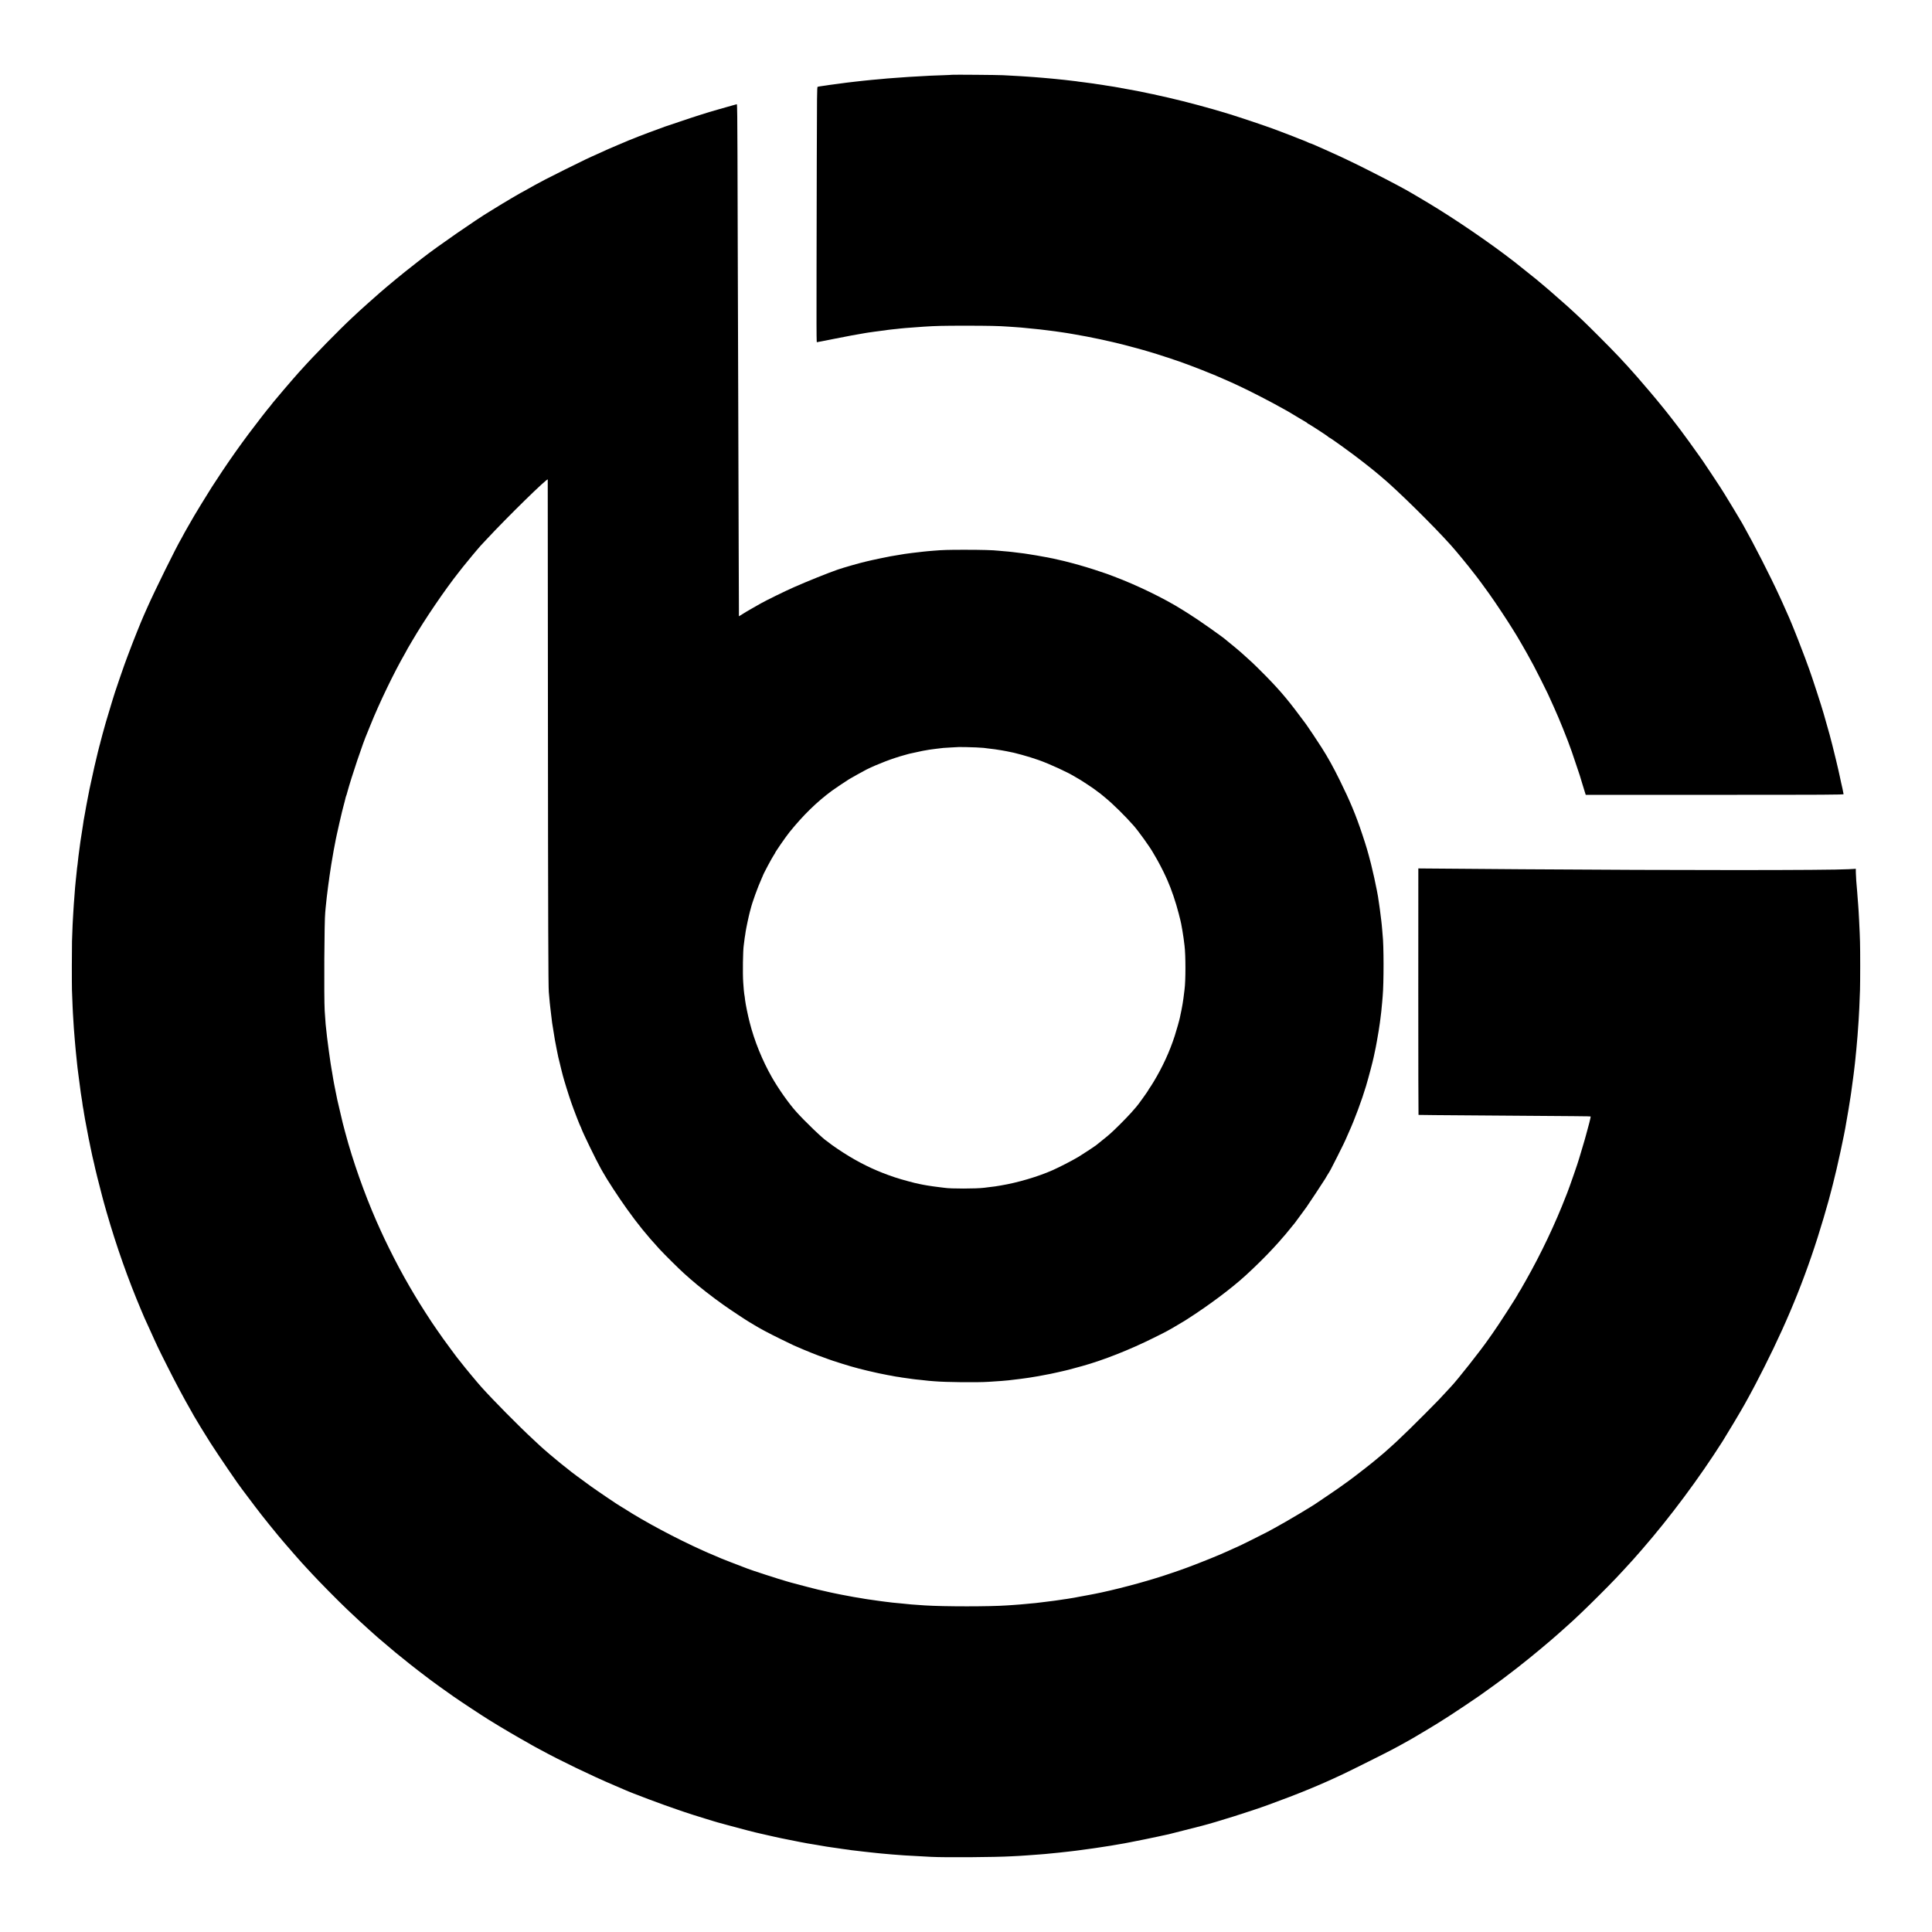
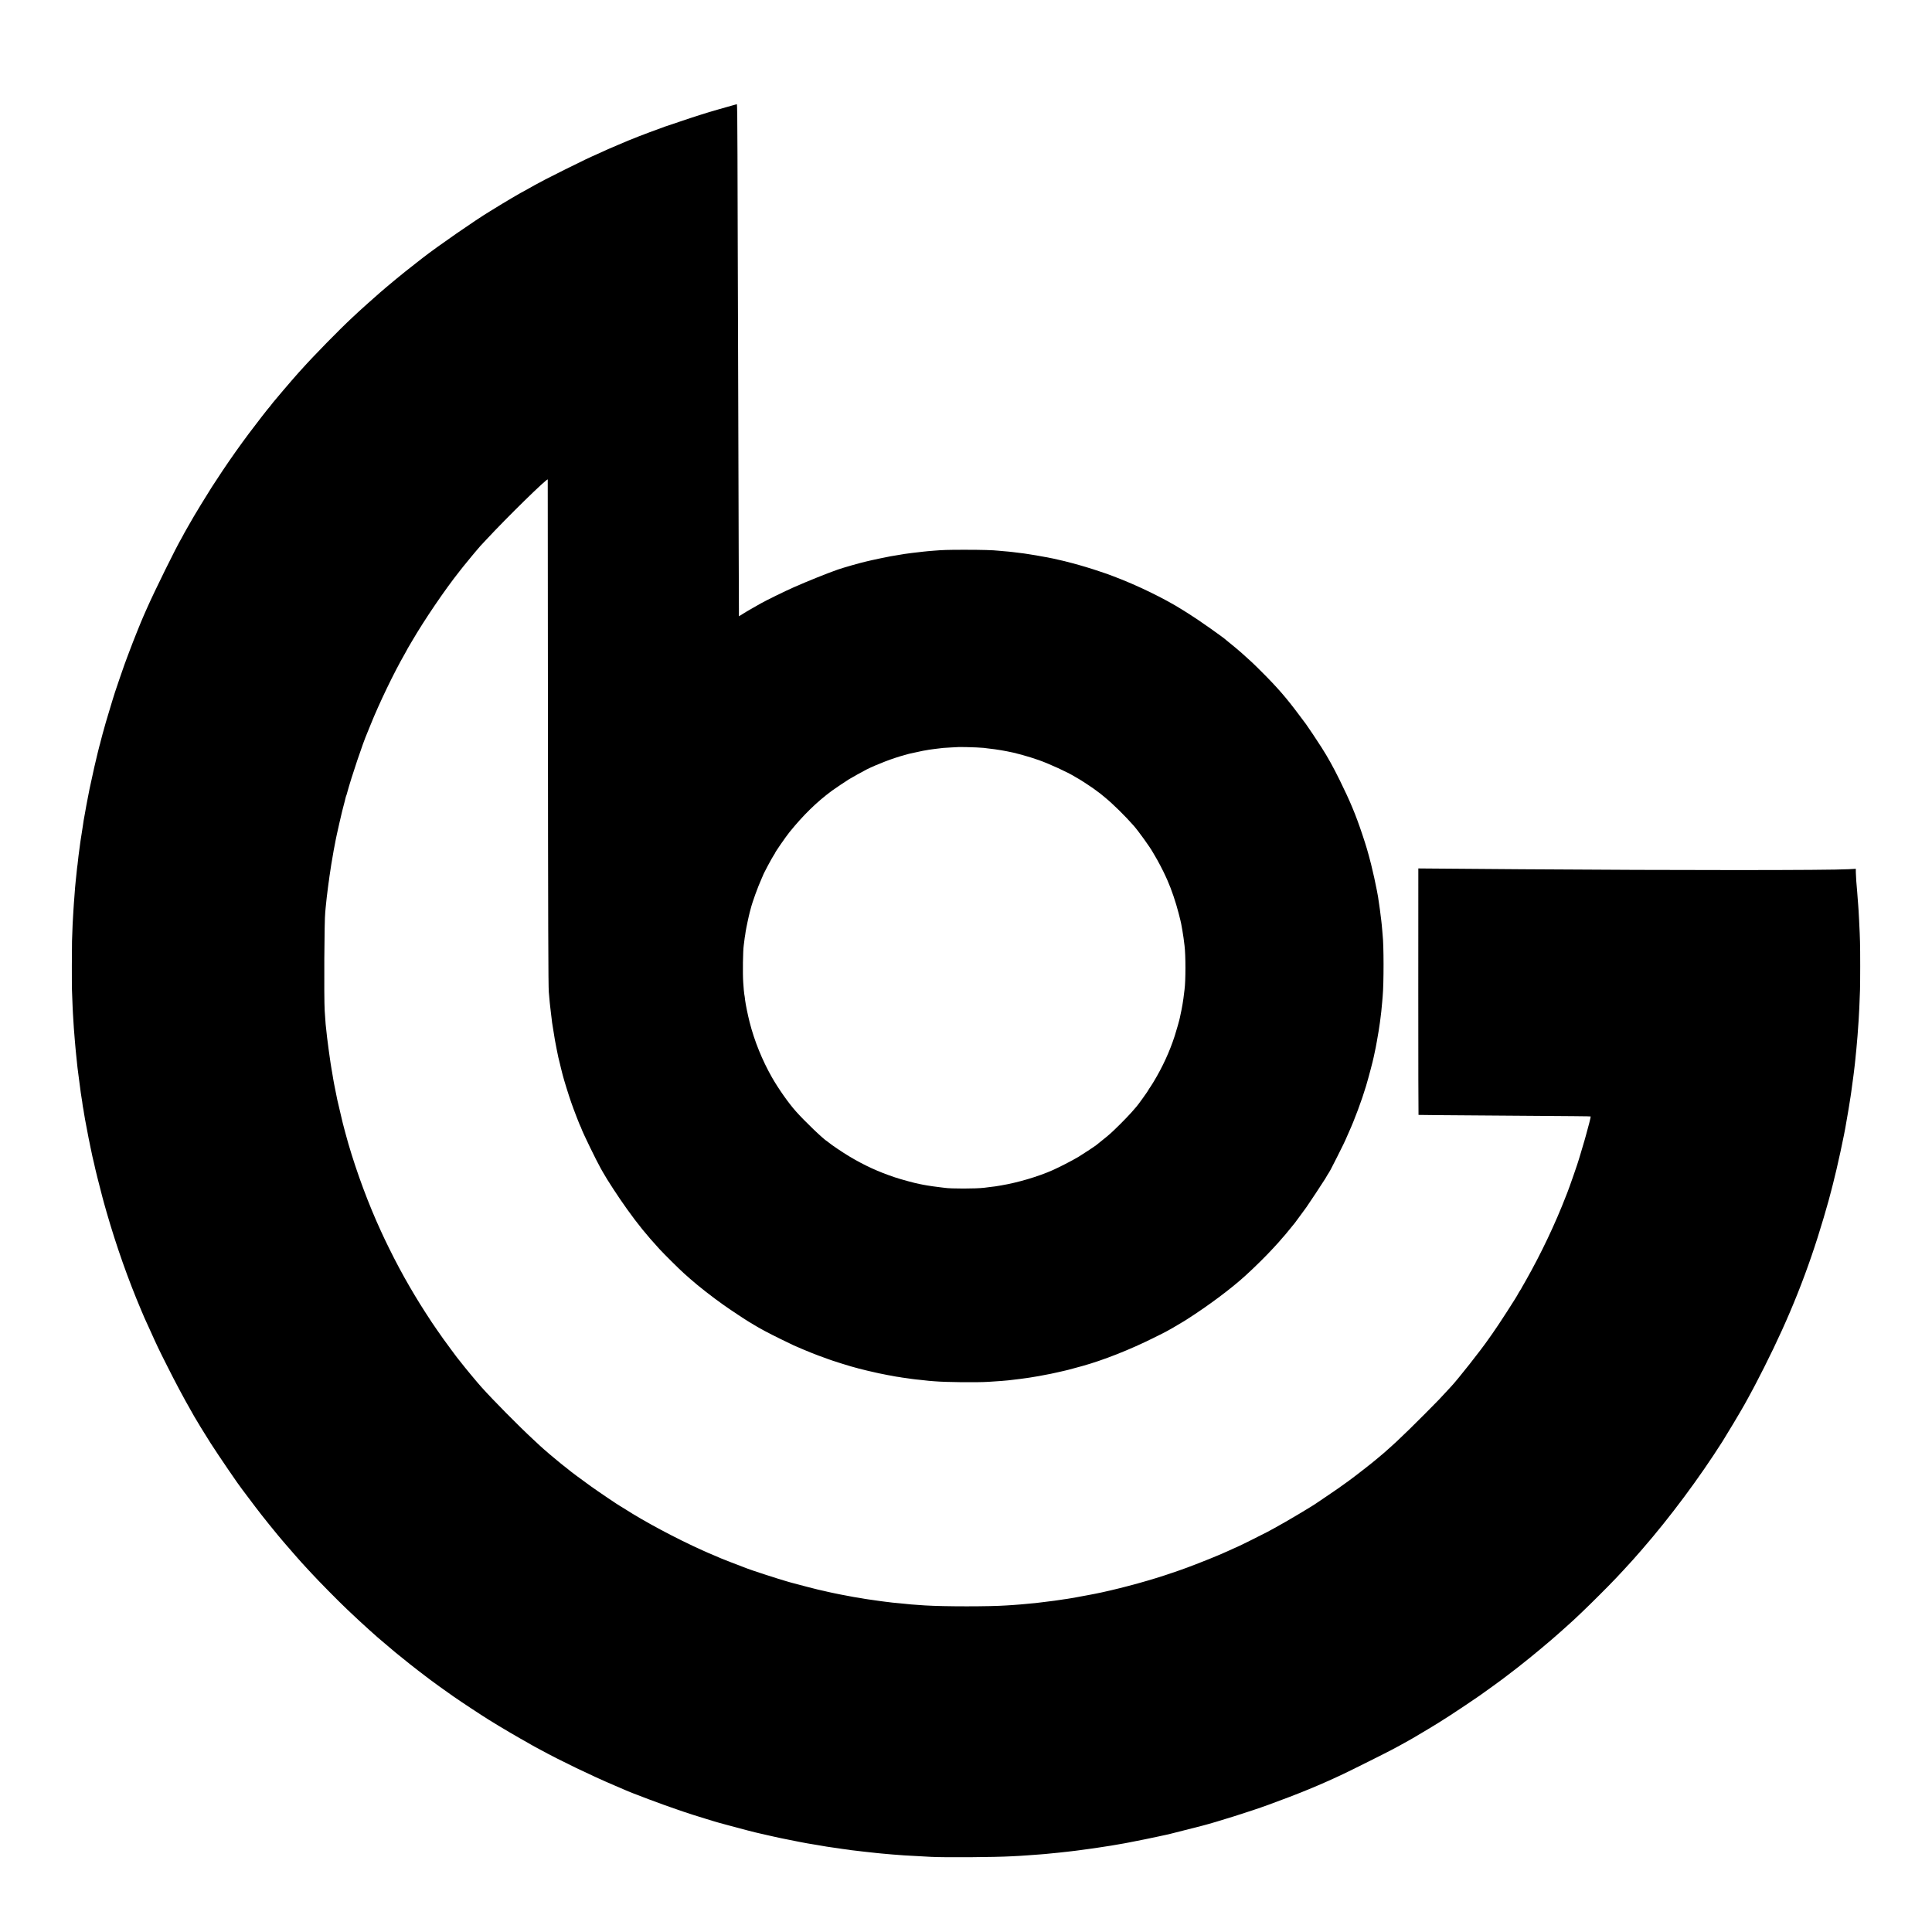
<svg xmlns="http://www.w3.org/2000/svg" version="1.0" width="4173pt" height="4173pt" viewBox="0 0 4173 4173" preserveAspectRatio="xMidYMid meet">
  <g transform="translate(0,4173) scale(0.1,-0.1)" fill="#000000" stroke="none">
-     <path d="M20568 40115 c-1 -2 -93 -6 -203 -10 -110 -3 -231 -8 -270 -10 -458 -25 -513 -28 -795 -50 -30 -2 -91 -7 -135 -10 -44 -3 -91 -8 -105 -10 -14 -2 -63 -6 -110 -10 -47 -4 -98 -8 -114 -10 -28 -3 -165 -18 -196 -20 -28 -3 -155 -17 -180 -20 -24 -4 -118 -15 -170 -20 -26 -3 -106 -14 -150 -20 -36 -5 -178 -24 -225 -30 -22 -3 -51 -7 -65 -10 -14 -2 -45 -7 -70 -10 -65 -9 -103 -15 -120 -20 -13 -4 -15 -187 -18 -1547 -9 -4228 -9 -3968 8 -3968 8 0 159 29 335 65 280 56 590 114 703 131 21 3 48 7 62 10 14 2 45 6 70 10 25 3 56 7 70 10 14 2 45 6 70 9 25 3 59 8 75 10 17 2 53 7 80 10 28 4 57 8 65 10 8 2 51 7 95 11 44 3 88 8 98 10 10 2 46 6 80 9 34 3 82 8 107 10 62 6 264 21 390 29 261 17 413 21 910 21 477 0 720 -5 920 -20 25 -1 90 -6 145 -10 55 -3 116 -8 135 -10 19 -2 64 -6 100 -10 115 -10 264 -26 300 -30 19 -3 93 -11 164 -20 71 -9 145 -18 165 -21 59 -9 82 -12 166 -24 44 -6 91 -13 105 -16 14 -2 77 -13 140 -24 339 -57 758 -146 1085 -230 204 -53 250 -65 319 -85 32 -9 64 -18 70 -20 6 -1 18 -4 26 -7 8 -3 51 -16 95 -28 167 -46 734 -233 820 -270 11 -5 54 -21 95 -35 99 -36 394 -152 447 -176 24 -10 45 -19 49 -19 3 0 29 -11 57 -24 29 -13 97 -43 152 -66 55 -23 134 -58 175 -77 41 -19 116 -53 165 -76 241 -111 727 -362 998 -516 20 -11 54 -31 75 -42 20 -12 112 -67 205 -123 92 -55 176 -105 187 -111 11 -5 20 -13 20 -17 0 -5 4 -8 10 -8 15 0 443 -278 448 -292 2 -4 7 -8 12 -8 18 0 520 -362 700 -505 36 -28 105 -82 153 -120 49 -39 94 -75 100 -80 7 -6 37 -30 67 -55 30 -25 57 -47 60 -50 3 -3 21 -18 40 -34 318 -261 1122 -1051 1511 -1486 121 -135 369 -437 492 -598 28 -37 56 -72 62 -79 15 -17 147 -196 270 -368 126 -175 400 -588 505 -760 40 -66 83 -136 96 -155 12 -19 62 -105 111 -190 81 -139 122 -213 248 -445 53 -97 262 -514 307 -610 195 -425 274 -610 433 -1020 47 -121 119 -325 182 -520 36 -110 69 -209 74 -220 4 -11 31 -99 59 -195 28 -96 56 -187 62 -201 l9 -27 2785 0 c2428 0 2784 2 2784 15 0 8 -11 62 -24 121 -14 59 -27 118 -30 132 -2 14 -16 77 -30 140 -15 63 -28 124 -30 135 -8 42 -80 338 -127 525 -52 205 -61 236 -135 495 -25 88 -50 174 -54 190 -33 124 -268 845 -314 965 -8 19 -28 76 -46 125 -17 50 -35 99 -40 110 -4 11 -25 65 -46 120 -45 122 -180 468 -199 510 -7 17 -27 66 -45 110 -18 44 -41 98 -50 120 -10 22 -42 94 -71 160 -28 66 -67 154 -87 195 -19 41 -47 102 -62 135 -194 423 -554 1127 -776 1520 -13 22 -29 51 -37 65 -26 47 -314 525 -365 605 -28 44 -68 107 -88 140 -44 70 -334 506 -387 583 -20 28 -53 76 -74 105 -103 147 -366 510 -400 552 -5 6 -37 48 -72 95 -64 85 -222 287 -270 346 -15 17 -42 51 -61 75 -109 137 -401 482 -541 641 -302 342 -458 507 -829 878 -298 298 -390 386 -674 645 -58 53 -295 261 -386 339 -63 54 -126 108 -140 119 -14 12 -50 42 -80 67 -30 25 -57 47 -60 51 -5 6 -368 295 -476 380 -524 408 -1278 924 -1874 1281 -188 113 -408 242 -470 276 -30 16 -100 54 -155 84 -229 125 -901 467 -1095 556 -36 16 -122 57 -193 91 -70 33 -216 99 -325 147 -108 47 -217 95 -241 106 -25 11 -53 22 -64 24 -10 2 -24 7 -31 12 -6 5 -94 42 -196 81 -102 40 -194 76 -205 81 -11 5 -58 23 -105 40 -47 17 -94 35 -105 40 -142 59 -732 260 -1095 374 -379 118 -947 271 -1325 357 -71 16 -168 38 -215 48 -47 11 -96 22 -110 25 -14 2 -47 9 -75 15 -27 6 -61 13 -75 16 -33 6 -169 34 -200 41 -33 6 -396 73 -439 80 -18 3 -41 7 -50 9 -9 1 -52 8 -96 15 -44 7 -87 14 -97 15 -9 2 -38 7 -65 11 -26 3 -57 8 -68 10 -11 2 -42 6 -70 10 -27 3 -52 7 -55 9 -3 2 -37 6 -75 10 -39 4 -72 9 -75 10 -3 2 -37 6 -75 10 -39 4 -79 9 -90 11 -11 2 -38 6 -60 9 -111 13 -142 16 -170 20 -16 2 -55 7 -85 10 -30 3 -71 7 -90 9 -19 3 -66 7 -105 11 -38 4 -86 8 -105 10 -19 2 -96 9 -170 15 -74 6 -158 13 -185 15 -28 3 -91 7 -140 10 -50 3 -117 7 -150 10 -33 2 -114 7 -180 10 -66 3 -158 8 -205 11 -97 6 -1086 14 -1092 9z" />
-     <path d="M15810 39450 c-52 -15 -171 -49 -265 -75 -93 -26 -195 -55 -225 -65 -30 -10 -125 -39 -210 -66 -85 -27 -279 -90 -430 -142 -151 -51 -279 -94 -285 -96 -5 -2 -17 -5 -25 -8 -314 -115 -417 -153 -574 -214 -104 -41 -205 -82 -225 -90 -46 -20 -45 -20 -236 -100 -88 -37 -167 -70 -175 -75 -8 -4 -31 -14 -50 -22 -48 -21 -139 -62 -207 -94 -32 -15 -60 -27 -63 -28 -3 -1 -30 -13 -60 -27 -30 -14 -86 -40 -125 -58 -118 -55 -764 -376 -880 -438 -60 -33 -155 -83 -210 -112 -55 -30 -133 -73 -173 -97 -41 -24 -75 -43 -77 -43 -12 0 -454 -260 -638 -376 -43 -27 -86 -53 -96 -59 -287 -171 -1141 -762 -1456 -1009 -16 -13 -68 -53 -115 -90 -130 -100 -395 -312 -451 -360 -20 -17 -56 -47 -79 -66 -56 -45 -187 -156 -270 -228 -123 -108 -425 -376 -451 -402 -14 -14 -80 -74 -145 -135 -278 -258 -835 -826 -1110 -1134 -21 -24 -46 -51 -55 -60 -18 -18 -264 -303 -324 -374 -22 -27 -48 -58 -59 -70 -10 -12 -51 -60 -90 -107 -39 -47 -73 -87 -76 -90 -3 -3 -18 -23 -35 -45 -16 -22 -32 -42 -35 -45 -16 -12 -299 -376 -455 -585 -194 -260 -372 -511 -567 -801 -191 -286 -280 -425 -462 -724 -164 -271 -146 -240 -276 -467 -61 -106 -115 -202 -120 -215 -6 -13 -19 -38 -31 -57 -108 -179 -580 -1136 -741 -1501 -32 -74 -65 -148 -73 -165 -55 -122 -235 -571 -301 -750 -25 -66 -48 -129 -53 -140 -34 -77 -307 -872 -315 -918 -1 -6 -17 -57 -34 -112 -27 -87 -64 -211 -117 -390 -31 -105 -114 -411 -119 -437 -2 -15 -10 -42 -16 -60 -9 -29 -52 -206 -111 -458 -21 -90 -97 -438 -105 -480 -3 -14 -20 -104 -39 -200 -19 -96 -46 -240 -59 -320 -14 -80 -28 -154 -30 -165 -2 -11 -7 -42 -10 -70 -9 -65 -12 -81 -30 -195 -8 -52 -18 -115 -22 -140 -3 -25 -8 -52 -9 -60 -1 -8 -6 -42 -10 -75 -4 -32 -8 -66 -10 -75 -1 -8 -6 -42 -10 -75 -4 -32 -8 -66 -10 -75 -2 -8 -6 -49 -10 -90 -4 -41 -8 -82 -10 -90 -5 -30 -16 -117 -20 -169 -5 -56 -13 -131 -20 -191 -8 -65 -17 -180 -30 -360 -4 -52 -8 -111 -10 -130 -2 -19 -6 -89 -10 -155 -3 -66 -8 -143 -10 -170 -4 -45 -8 -145 -20 -485 -4 -107 -5 -948 -1 -1055 12 -308 18 -475 21 -505 2 -19 6 -91 10 -160 4 -69 8 -141 10 -160 2 -19 6 -75 10 -125 3 -49 8 -106 10 -125 2 -19 7 -71 10 -115 4 -44 8 -93 10 -110 2 -16 6 -61 10 -100 3 -38 8 -81 10 -95 2 -14 7 -58 10 -99 4 -41 8 -82 10 -91 4 -19 13 -94 20 -155 5 -47 11 -92 31 -235 8 -58 17 -123 19 -145 3 -22 9 -62 14 -90 5 -27 13 -72 16 -100 11 -88 16 -120 20 -135 3 -8 7 -33 10 -55 3 -22 8 -51 10 -65 3 -14 8 -42 11 -64 3 -21 8 -48 10 -60 3 -11 13 -68 24 -126 18 -99 44 -235 55 -290 3 -14 12 -56 20 -95 8 -38 17 -81 19 -95 3 -14 11 -50 17 -80 12 -63 35 -166 50 -225 6 -22 11 -47 13 -55 13 -71 109 -459 176 -710 17 -63 32 -122 35 -130 2 -8 28 -100 58 -205 215 -744 462 -1443 748 -2118 33 -78 64 -151 69 -162 5 -11 56 -123 114 -250 170 -377 183 -405 377 -790 176 -351 362 -700 509 -955 36 -63 69 -122 73 -130 12 -26 262 -436 354 -578 178 -278 625 -932 680 -997 5 -5 47 -62 94 -125 46 -63 136 -182 199 -264 63 -81 124 -160 135 -175 36 -48 284 -355 348 -431 12 -14 57 -68 101 -120 43 -52 84 -99 90 -105 6 -5 24 -26 40 -45 16 -19 54 -64 86 -100 31 -36 77 -88 101 -115 68 -78 108 -122 184 -204 39 -42 95 -103 125 -135 157 -171 567 -587 771 -781 133 -127 401 -376 467 -433 12 -11 54 -48 92 -82 38 -34 80 -71 92 -82 13 -11 34 -29 48 -41 30 -26 263 -224 340 -288 149 -124 472 -380 645 -509 55 -41 102 -77 105 -80 9 -10 375 -273 505 -363 169 -118 614 -411 769 -507 266 -165 623 -375 846 -498 25 -14 50 -28 55 -32 6 -4 42 -24 80 -45 39 -21 99 -53 134 -72 402 -221 1105 -560 1581 -762 118 -51 224 -96 235 -101 133 -62 865 -337 1145 -429 69 -23 134 -45 145 -50 23 -10 327 -106 460 -146 50 -15 126 -38 170 -52 44 -13 87 -26 95 -28 8 -2 107 -29 220 -60 295 -81 598 -159 698 -180 9 -2 40 -9 67 -15 28 -6 57 -13 65 -15 8 -2 78 -18 155 -35 77 -17 151 -34 165 -36 14 -3 81 -17 150 -30 69 -14 136 -28 150 -30 14 -3 57 -11 95 -19 92 -18 123 -24 165 -31 19 -3 112 -18 205 -34 94 -17 188 -32 210 -36 22 -3 81 -12 130 -19 50 -8 113 -17 140 -20 28 -4 57 -8 65 -10 8 -2 42 -7 75 -10 33 -3 67 -8 75 -10 15 -4 51 -9 145 -19 82 -10 128 -15 170 -20 22 -3 63 -7 90 -10 76 -8 156 -16 195 -21 19 -2 64 -7 100 -10 84 -7 174 -15 225 -20 36 -4 148 -12 265 -20 90 -6 335 -20 580 -32 310 -16 1388 -8 1735 12 28 1 106 6 175 9 69 4 143 9 165 11 22 1 83 6 135 10 52 3 113 8 135 10 22 2 78 7 124 10 46 4 91 8 100 10 9 1 54 6 101 10 47 4 92 9 101 10 8 2 48 6 88 10 40 3 81 8 91 10 11 2 50 7 87 10 37 4 75 9 83 10 8 1 40 6 70 9 55 7 252 34 300 41 14 2 45 7 70 10 45 6 213 32 260 40 14 2 43 7 65 10 22 3 87 14 145 25 58 10 123 21 145 25 79 14 90 16 105 20 8 3 33 7 55 11 38 5 549 110 588 120 9 2 27 6 40 9 12 2 55 12 94 20 40 9 75 16 78 17 3 0 353 89 716 182 314 81 1058 315 1429 451 664 242 1111 426 1610 661 165 77 984 487 1075 537 33 18 103 56 156 84 53 29 135 74 184 102 48 28 89 51 90 51 1 0 90 52 196 116 107 64 209 125 227 136 31 17 177 108 262 163 19 12 80 51 135 86 124 80 523 346 630 422 137 96 439 315 490 354 6 5 48 37 95 72 133 101 202 154 236 181 17 14 48 39 69 55 200 154 651 529 841 701 142 128 180 162 198 177 119 104 409 381 660 633 289 288 425 431 728 765 22 24 122 138 161 183 10 12 28 32 40 46 602 693 1228 1533 1734 2330 104 165 388 641 474 795 18 33 59 107 91 165 32 58 72 132 89 165 17 33 46 89 66 125 19 36 99 191 177 345 553 1095 951 2094 1285 3229 75 252 151 527 166 595 2 9 18 70 35 136 91 349 250 1083 286 1320 3 22 9 58 14 80 10 45 65 381 81 490 5 39 12 81 14 95 2 14 14 97 25 185 12 88 23 171 25 185 2 14 6 50 10 80 8 71 14 126 20 170 3 19 7 67 11 105 3 39 7 81 9 95 2 14 7 57 10 95 3 39 7 90 10 115 15 160 16 172 40 520 10 144 19 342 30 660 5 158 6 850 0 1035 -3 122 -7 213 -20 480 -6 121 -16 291 -20 330 -3 22 -7 78 -10 125 -3 47 -8 108 -10 135 -5 51 -8 90 -21 250 -4 50 -8 128 -9 175 l-1 85 -30 -2 c-16 -1 -72 -4 -124 -7 -425 -25 -3706 -25 -7060 -1 -568 4 -2093 16 -2180 17 l-55 1 -1 -2662 c0 -1463 2 -2662 5 -2662 10 -2 464 -6 1491 -13 1976 -14 2223 -16 2228 -21 5 -5 -54 -238 -105 -415 -14 -47 -26 -92 -28 -100 -6 -24 -63 -217 -92 -310 -15 -47 -28 -90 -29 -96 -6 -35 -216 -640 -253 -729 -5 -11 -16 -38 -24 -60 -235 -609 -541 -1253 -871 -1835 -39 -69 -76 -134 -83 -145 -7 -11 -15 -27 -19 -35 -4 -8 -20 -34 -36 -57 -15 -23 -28 -44 -28 -47 0 -20 -443 -706 -559 -866 -22 -30 -57 -80 -78 -110 -153 -225 -677 -889 -812 -1030 -9 -9 -61 -65 -116 -125 -55 -59 -122 -131 -148 -159 -98 -103 -469 -475 -629 -631 -260 -253 -305 -295 -558 -519 -19 -17 -64 -55 -100 -84 -36 -29 -74 -61 -85 -71 -59 -52 -450 -357 -556 -433 -13 -9 -44 -32 -69 -50 -104 -77 -247 -176 -425 -296 -104 -70 -194 -131 -200 -135 -77 -60 -690 -424 -920 -548 -44 -23 -116 -62 -160 -87 -82 -45 -640 -322 -649 -322 -3 0 -42 -18 -88 -39 -79 -37 -159 -73 -313 -139 -202 -87 -708 -284 -840 -327 -22 -7 -94 -32 -160 -55 -435 -151 -1025 -315 -1530 -425 -66 -14 -131 -28 -145 -30 -14 -2 -70 -13 -125 -24 -55 -11 -118 -23 -140 -26 -22 -4 -47 -8 -55 -10 -19 -6 -233 -43 -285 -50 -22 -2 -51 -7 -65 -9 -14 -3 -61 -10 -105 -16 -44 -6 -91 -13 -105 -15 -30 -5 -85 -12 -160 -20 -30 -4 -66 -8 -80 -10 -63 -9 -110 -15 -165 -20 -33 -3 -78 -7 -100 -9 -22 -3 -74 -7 -115 -11 -41 -4 -91 -8 -110 -10 -19 -2 -84 -7 -145 -11 -60 -4 -128 -8 -150 -10 -368 -26 -1348 -26 -1765 0 -93 6 -256 18 -295 21 -81 7 -171 16 -200 20 -16 2 -64 6 -105 10 -41 4 -88 8 -105 10 -16 2 -52 7 -80 10 -27 3 -61 7 -75 9 -14 3 -52 7 -85 11 -32 4 -68 9 -80 11 -11 2 -39 6 -62 9 -39 5 -78 10 -148 21 -16 3 -46 7 -65 10 -19 3 -55 9 -80 14 -25 5 -63 11 -85 14 -35 5 -85 13 -175 31 -14 3 -50 9 -80 15 -30 6 -66 12 -80 15 -14 3 -38 8 -55 11 -16 3 -58 11 -93 19 -34 8 -77 17 -95 20 -17 3 -48 10 -67 15 -19 5 -46 11 -60 14 -82 17 -180 40 -375 91 -235 61 -240 62 -355 94 -41 12 -82 23 -90 26 -139 38 -774 244 -845 274 -53 22 -74 30 -120 46 -61 22 -422 162 -450 175 -11 5 -69 30 -130 56 -60 25 -123 52 -140 59 -16 8 -75 34 -130 58 -555 248 -1257 622 -1693 904 -45 29 -85 53 -87 53 -10 0 -492 326 -635 429 -189 136 -452 331 -465 346 -5 6 -28 24 -50 40 -22 16 -54 41 -70 55 -17 14 -51 41 -75 60 -127 102 -353 294 -440 376 -36 33 -101 94 -145 135 -312 289 -865 848 -1121 1134 -83 92 -362 428 -431 519 -26 33 -52 66 -58 73 -22 26 -35 43 -161 213 -72 96 -149 202 -172 235 -23 33 -83 119 -133 190 -49 72 -101 146 -113 165 -215 328 -316 491 -473 760 -158 271 -311 558 -450 841 -87 176 -106 218 -178 374 -264 573 -517 1252 -701 1883 -19 68 -37 131 -39 140 -2 10 -18 67 -35 127 -16 61 -37 139 -46 175 -8 36 -17 72 -19 80 -9 33 -95 400 -99 422 -2 13 -16 79 -30 148 -14 69 -27 136 -30 150 -2 14 -7 36 -10 50 -3 14 -8 39 -10 55 -3 17 -7 39 -9 50 -4 19 -13 72 -23 140 -2 17 -9 53 -14 80 -8 43 -30 186 -46 305 -2 19 -9 64 -14 100 -11 74 -15 110 -35 270 -29 245 -37 326 -52 580 -17 281 -8 1980 12 2125 2 17 6 62 9 100 6 79 40 369 51 445 2 14 7 48 10 75 4 28 8 62 11 76 2 15 6 47 9 70 5 38 13 91 39 259 25 161 82 474 99 550 8 36 18 81 21 100 3 19 28 132 56 250 28 118 53 226 56 240 3 14 16 67 30 118 14 51 27 100 29 110 3 9 9 37 15 62 6 25 13 52 17 60 8 18 7 15 22 70 91 335 342 1082 436 1295 7 17 37 89 65 160 190 475 516 1150 746 1548 19 32 34 60 34 62 0 3 13 26 28 52 16 27 55 93 87 148 273 468 712 1114 1022 1505 24 30 54 68 66 84 12 15 27 33 32 40 6 6 48 58 95 116 46 58 87 107 90 110 3 3 38 45 78 93 41 48 83 98 95 111 12 13 69 74 127 136 449 484 1327 1344 1331 1303 0 -4 2 -2242 4 -4973 3 -4625 8 -5971 19 -6095 3 -27 7 -84 11 -125 3 -41 8 -91 10 -110 2 -19 7 -60 10 -90 7 -60 13 -116 20 -170 2 -19 7 -60 11 -90 4 -30 8 -65 9 -77 6 -43 50 -319 61 -378 18 -100 65 -336 73 -370 6 -22 19 -78 31 -125 11 -47 22 -94 25 -105 2 -11 11 -47 20 -80 8 -33 17 -67 19 -75 27 -107 131 -442 186 -598 51 -148 187 -499 200 -517 4 -5 12 -23 17 -40 31 -91 323 -693 418 -860 16 -27 37 -66 48 -85 91 -163 336 -539 516 -790 233 -326 427 -566 706 -870 92 -101 431 -437 520 -516 44 -39 109 -97 144 -128 178 -157 475 -390 726 -567 139 -99 486 -328 550 -365 11 -6 51 -30 90 -54 138 -85 325 -185 585 -312 146 -71 274 -133 285 -138 11 -4 43 -18 70 -30 168 -75 462 -193 580 -232 33 -11 74 -26 90 -33 59 -26 547 -178 610 -190 11 -2 20 -4 20 -5 0 -1 7 -3 15 -5 8 -2 53 -13 100 -25 47 -11 92 -23 100 -25 49 -12 190 -45 210 -48 14 -3 36 -8 50 -11 14 -3 36 -8 50 -10 14 -3 36 -7 50 -10 53 -12 127 -25 164 -31 21 -3 41 -7 45 -9 3 -2 31 -7 61 -11 30 -3 62 -8 70 -10 8 -3 31 -7 50 -9 19 -3 68 -10 108 -15 40 -6 94 -14 120 -17 26 -3 58 -7 72 -9 14 -2 59 -6 100 -10 41 -3 82 -8 90 -10 8 -2 49 -7 90 -10 41 -3 98 -8 125 -10 241 -21 918 -28 1165 -12 225 14 375 25 430 32 19 3 76 9 125 15 50 6 106 12 125 15 101 13 137 18 155 21 10 2 37 6 60 9 98 14 248 41 450 81 33 6 56 11 155 34 52 12 102 23 110 25 8 2 35 8 60 14 25 7 54 14 65 16 18 5 161 43 295 80 450 125 1021 350 1535 606 294 146 313 156 518 278 159 94 153 90 207 125 469 300 951 660 1260 942 212 193 448 427 605 598 55 60 107 117 115 126 8 8 39 45 69 80 30 36 60 70 66 75 6 6 52 62 103 125 51 63 101 124 110 135 9 11 67 90 129 175 62 85 116 160 121 165 20 24 395 592 403 610 5 11 29 52 53 90 57 88 59 92 202 375 113 222 185 371 220 457 9 21 27 63 41 93 119 261 279 691 368 990 58 195 149 540 169 640 2 14 12 59 21 100 9 41 19 86 21 100 3 14 13 72 24 130 24 128 58 339 65 400 3 25 8 63 11 85 10 73 12 89 19 155 3 36 7 79 9 95 3 17 7 68 11 115 4 47 8 101 10 120 26 279 25 1118 -1 1325 -2 17 -6 66 -9 110 -3 44 -8 94 -10 110 -2 17 -7 57 -10 90 -6 61 -12 107 -20 160 -2 17 -7 53 -10 80 -3 28 -10 75 -15 105 -5 30 -12 75 -15 100 -3 25 -8 56 -10 70 -12 59 -15 78 -25 135 -20 113 -91 435 -126 570 -74 287 -99 371 -189 642 -143 429 -262 713 -486 1168 -140 284 -256 494 -394 710 -89 140 -301 458 -337 505 -10 14 -77 102 -147 196 -276 371 -474 599 -821 944 -159 160 -245 240 -430 404 -47 42 -203 172 -265 221 -27 22 -52 42 -55 45 -45 48 -609 445 -805 567 -11 7 -76 48 -145 91 -383 242 -984 534 -1485 722 -60 22 -117 44 -125 47 -8 3 -19 7 -25 9 -5 1 -68 23 -140 47 -173 60 -439 140 -605 183 -74 19 -151 39 -170 44 -28 7 -195 46 -245 56 -12 2 -119 23 -155 30 -125 24 -300 54 -366 63 -44 7 -91 13 -103 16 -13 2 -49 7 -80 10 -31 3 -67 8 -81 10 -14 2 -50 7 -80 10 -30 3 -71 8 -90 10 -19 2 -71 7 -115 10 -44 4 -94 8 -111 10 -114 13 -357 20 -724 20 -377 0 -481 -4 -675 -20 -27 -2 -81 -7 -120 -10 -38 -3 -83 -8 -100 -10 -16 -2 -55 -7 -85 -10 -72 -7 -262 -31 -320 -40 -42 -6 -273 -45 -305 -51 -97 -18 -332 -67 -405 -84 -47 -11 -103 -24 -125 -29 -136 -31 -485 -131 -610 -174 -215 -75 -656 -252 -950 -382 -183 -80 -608 -289 -713 -349 -31 -18 -127 -73 -212 -121 -85 -49 -157 -91 -160 -95 -3 -3 -26 -18 -52 -33 l-48 -28 0 173 c-1 95 -3 695 -5 1333 -2 638 -7 2119 -10 3290 -4 1172 -8 2571 -10 3110 -2 539 -5 1469 -6 2068 -2 745 -6 1087 -14 1086 -5 0 -53 -13 -105 -29z m5278 -13864 c78 -4 150 -9 160 -10 9 -2 44 -7 77 -10 112 -12 220 -27 305 -42 47 -9 99 -18 115 -21 165 -28 466 -111 690 -190 233 -82 633 -266 783 -360 29 -18 54 -33 57 -33 12 0 382 -243 395 -260 3 -3 21 -17 40 -30 46 -32 48 -34 165 -131 170 -140 428 -395 608 -599 107 -121 355 -466 421 -585 9 -16 25 -43 35 -60 65 -105 188 -340 241 -460 12 -27 28 -63 36 -80 86 -194 180 -470 244 -720 27 -104 51 -203 53 -220 3 -16 14 -82 26 -145 11 -63 22 -135 25 -160 5 -42 12 -93 21 -165 26 -202 26 -766 0 -950 -3 -16 -7 -52 -10 -80 -16 -146 -43 -311 -80 -475 -3 -14 -7 -34 -9 -45 -11 -56 -73 -276 -113 -400 -110 -340 -262 -670 -455 -990 -33 -55 -71 -114 -84 -132 -13 -17 -24 -34 -24 -38 0 -12 -244 -352 -261 -365 -4 -3 -21 -22 -38 -44 -71 -88 -271 -298 -452 -470 -95 -91 -165 -149 -379 -319 -35 -28 -321 -216 -387 -255 -151 -89 -401 -217 -554 -286 -315 -140 -758 -271 -1119 -331 -123 -21 -128 -22 -235 -34 -49 -6 -106 -13 -125 -16 -176 -22 -729 -23 -860 -1 -14 3 -54 7 -90 11 -36 3 -105 12 -155 20 -49 7 -106 16 -125 19 -19 3 -60 10 -90 16 -30 7 -68 14 -85 17 -82 14 -389 97 -526 143 -359 120 -662 259 -984 452 -138 82 -386 249 -440 296 -12 11 -29 23 -37 28 -83 48 -487 435 -678 650 -158 177 -376 487 -517 734 -209 367 -379 786 -482 1192 -39 153 -85 378 -97 473 -3 28 -7 61 -9 75 -3 14 -7 41 -10 61 -6 40 -13 113 -22 249 -14 192 -6 693 11 800 3 14 7 49 10 78 8 66 15 121 21 147 2 11 7 43 10 70 8 60 69 348 90 425 9 30 17 62 19 70 33 137 152 467 237 655 12 28 23 52 24 55 8 36 202 399 246 462 11 14 19 29 19 32 0 16 231 351 311 450 297 368 591 655 919 897 61 45 286 196 366 246 58 36 310 176 379 211 238 118 576 247 820 312 38 10 77 21 85 24 8 3 26 8 40 10 14 3 79 17 145 31 141 31 136 30 200 40 28 5 52 9 55 10 3 1 34 5 70 10 36 4 74 9 85 11 11 1 45 5 75 9 30 3 69 8 85 10 17 2 98 7 180 11 83 3 151 7 152 8 4 3 254 -2 381 -8z" />
+     <path d="M15810 39450 c-52 -15 -171 -49 -265 -75 -93 -26 -195 -55 -225 -65 -30 -10 -125 -39 -210 -66 -85 -27 -279 -90 -430 -142 -151 -51 -279 -94 -285 -96 -5 -2 -17 -5 -25 -8 -314 -115 -417 -153 -574 -214 -104 -41 -205 -82 -225 -90 -46 -20 -45 -20 -236 -100 -88 -37 -167 -70 -175 -75 -8 -4 -31 -14 -50 -22 -48 -21 -139 -62 -207 -94 -32 -15 -60 -27 -63 -28 -3 -1 -30 -13 -60 -27 -30 -14 -86 -40 -125 -58 -118 -55 -764 -376 -880 -438 -60 -33 -155 -83 -210 -112 -55 -30 -133 -73 -173 -97 -41 -24 -75 -43 -77 -43 -12 0 -454 -260 -638 -376 -43 -27 -86 -53 -96 -59 -287 -171 -1141 -762 -1456 -1009 -16 -13 -68 -53 -115 -90 -130 -100 -395 -312 -451 -360 -20 -17 -56 -47 -79 -66 -56 -45 -187 -156 -270 -228 -123 -108 -425 -376 -451 -402 -14 -14 -80 -74 -145 -135 -278 -258 -835 -826 -1110 -1134 -21 -24 -46 -51 -55 -60 -18 -18 -264 -303 -324 -374 -22 -27 -48 -58 -59 -70 -10 -12 -51 -60 -90 -107 -39 -47 -73 -87 -76 -90 -3 -3 -18 -23 -35 -45 -16 -22 -32 -42 -35 -45 -16 -12 -299 -376 -455 -585 -194 -260 -372 -511 -567 -801 -191 -286 -280 -425 -462 -724 -164 -271 -146 -240 -276 -467 -61 -106 -115 -202 -120 -215 -6 -13 -19 -38 -31 -57 -108 -179 -580 -1136 -741 -1501 -32 -74 -65 -148 -73 -165 -55 -122 -235 -571 -301 -750 -25 -66 -48 -129 -53 -140 -34 -77 -307 -872 -315 -918 -1 -6 -17 -57 -34 -112 -27 -87 -64 -211 -117 -390 -31 -105 -114 -411 -119 -437 -2 -15 -10 -42 -16 -60 -9 -29 -52 -206 -111 -458 -21 -90 -97 -438 -105 -480 -3 -14 -20 -104 -39 -200 -19 -96 -46 -240 -59 -320 -14 -80 -28 -154 -30 -165 -2 -11 -7 -42 -10 -70 -9 -65 -12 -81 -30 -195 -8 -52 -18 -115 -22 -140 -3 -25 -8 -52 -9 -60 -1 -8 -6 -42 -10 -75 -4 -32 -8 -66 -10 -75 -1 -8 -6 -42 -10 -75 -4 -32 -8 -66 -10 -75 -2 -8 -6 -49 -10 -90 -4 -41 -8 -82 -10 -90 -5 -30 -16 -117 -20 -169 -5 -56 -13 -131 -20 -191 -8 -65 -17 -180 -30 -360 -4 -52 -8 -111 -10 -130 -2 -19 -6 -89 -10 -155 -3 -66 -8 -143 -10 -170 -4 -45 -8 -145 -20 -485 -4 -107 -5 -948 -1 -1055 12 -308 18 -475 21 -505 2 -19 6 -91 10 -160 4 -69 8 -141 10 -160 2 -19 6 -75 10 -125 3 -49 8 -106 10 -125 2 -19 7 -71 10 -115 4 -44 8 -93 10 -110 2 -16 6 -61 10 -100 3 -38 8 -81 10 -95 2 -14 7 -58 10 -99 4 -41 8 -82 10 -91 4 -19 13 -94 20 -155 5 -47 11 -92 31 -235 8 -58 17 -123 19 -145 3 -22 9 -62 14 -90 5 -27 13 -72 16 -100 11 -88 16 -120 20 -135 3 -8 7 -33 10 -55 3 -22 8 -51 10 -65 3 -14 8 -42 11 -64 3 -21 8 -48 10 -60 3 -11 13 -68 24 -126 18 -99 44 -235 55 -290 3 -14 12 -56 20 -95 8 -38 17 -81 19 -95 3 -14 11 -50 17 -80 12 -63 35 -166 50 -225 6 -22 11 -47 13 -55 13 -71 109 -459 176 -710 17 -63 32 -122 35 -130 2 -8 28 -100 58 -205 215 -744 462 -1443 748 -2118 33 -78 64 -151 69 -162 5 -11 56 -123 114 -250 170 -377 183 -405 377 -790 176 -351 362 -700 509 -955 36 -63 69 -122 73 -130 12 -26 262 -436 354 -578 178 -278 625 -932 680 -997 5 -5 47 -62 94 -125 46 -63 136 -182 199 -264 63 -81 124 -160 135 -175 36 -48 284 -355 348 -431 12 -14 57 -68 101 -120 43 -52 84 -99 90 -105 6 -5 24 -26 40 -45 16 -19 54 -64 86 -100 31 -36 77 -88 101 -115 68 -78 108 -122 184 -204 39 -42 95 -103 125 -135 157 -171 567 -587 771 -781 133 -127 401 -376 467 -433 12 -11 54 -48 92 -82 38 -34 80 -71 92 -82 13 -11 34 -29 48 -41 30 -26 263 -224 340 -288 149 -124 472 -380 645 -509 55 -41 102 -77 105 -80 9 -10 375 -273 505 -363 169 -118 614 -411 769 -507 266 -165 623 -375 846 -498 25 -14 50 -28 55 -32 6 -4 42 -24 80 -45 39 -21 99 -53 134 -72 402 -221 1105 -560 1581 -762 118 -51 224 -96 235 -101 133 -62 865 -337 1145 -429 69 -23 134 -45 145 -50 23 -10 327 -106 460 -146 50 -15 126 -38 170 -52 44 -13 87 -26 95 -28 8 -2 107 -29 220 -60 295 -81 598 -159 698 -180 9 -2 40 -9 67 -15 28 -6 57 -13 65 -15 8 -2 78 -18 155 -35 77 -17 151 -34 165 -36 14 -3 81 -17 150 -30 69 -14 136 -28 150 -30 14 -3 57 -11 95 -19 92 -18 123 -24 165 -31 19 -3 112 -18 205 -34 94 -17 188 -32 210 -36 22 -3 81 -12 130 -19 50 -8 113 -17 140 -20 28 -4 57 -8 65 -10 8 -2 42 -7 75 -10 33 -3 67 -8 75 -10 15 -4 51 -9 145 -19 82 -10 128 -15 170 -20 22 -3 63 -7 90 -10 76 -8 156 -16 195 -21 19 -2 64 -7 100 -10 84 -7 174 -15 225 -20 36 -4 148 -12 265 -20 90 -6 335 -20 580 -32 310 -16 1388 -8 1735 12 28 1 106 6 175 9 69 4 143 9 165 11 22 1 83 6 135 10 52 3 113 8 135 10 22 2 78 7 124 10 46 4 91 8 100 10 9 1 54 6 101 10 47 4 92 9 101 10 8 2 48 6 88 10 40 3 81 8 91 10 11 2 50 7 87 10 37 4 75 9 83 10 8 1 40 6 70 9 55 7 252 34 300 41 14 2 45 7 70 10 45 6 213 32 260 40 14 2 43 7 65 10 22 3 87 14 145 25 58 10 123 21 145 25 79 14 90 16 105 20 8 3 33 7 55 11 38 5 549 110 588 120 9 2 27 6 40 9 12 2 55 12 94 20 40 9 75 16 78 17 3 0 353 89 716 182 314 81 1058 315 1429 451 664 242 1111 426 1610 661 165 77 984 487 1075 537 33 18 103 56 156 84 53 29 135 74 184 102 48 28 89 51 90 51 1 0 90 52 196 116 107 64 209 125 227 136 31 17 177 108 262 163 19 12 80 51 135 86 124 80 523 346 630 422 137 96 439 315 490 354 6 5 48 37 95 72 133 101 202 154 236 181 17 14 48 39 69 55 200 154 651 529 841 701 142 128 180 162 198 177 119 104 409 381 660 633 289 288 425 431 728 765 22 24 122 138 161 183 10 12 28 32 40 46 602 693 1228 1533 1734 2330 104 165 388 641 474 795 18 33 59 107 91 165 32 58 72 132 89 165 17 33 46 89 66 125 19 36 99 191 177 345 553 1095 951 2094 1285 3229 75 252 151 527 166 595 2 9 18 70 35 136 91 349 250 1083 286 1320 3 22 9 58 14 80 10 45 65 381 81 490 5 39 12 81 14 95 2 14 14 97 25 185 12 88 23 171 25 185 2 14 6 50 10 80 8 71 14 126 20 170 3 19 7 67 11 105 3 39 7 81 9 95 2 14 7 57 10 95 3 39 7 90 10 115 15 160 16 172 40 520 10 144 19 342 30 660 5 158 6 850 0 1035 -3 122 -7 213 -20 480 -6 121 -16 291 -20 330 -3 22 -7 78 -10 125 -3 47 -8 108 -10 135 -5 51 -8 90 -21 250 -4 50 -8 128 -9 175 l-1 85 -30 -2 c-16 -1 -72 -4 -124 -7 -425 -25 -3706 -25 -7060 -1 -568 4 -2093 16 -2180 17 l-55 1 -1 -2662 c0 -1463 2 -2662 5 -2662 10 -2 464 -6 1491 -13 1976 -14 2223 -16 2228 -21 5 -5 -54 -238 -105 -415 -14 -47 -26 -92 -28 -100 -6 -24 -63 -217 -92 -310 -15 -47 -28 -90 -29 -96 -6 -35 -216 -640 -253 -729 -5 -11 -16 -38 -24 -60 -235 -609 -541 -1253 -871 -1835 -39 -69 -76 -134 -83 -145 -7 -11 -15 -27 -19 -35 -4 -8 -20 -34 -36 -57 -15 -23 -28 -44 -28 -47 0 -20 -443 -706 -559 -866 -22 -30 -57 -80 -78 -110 -153 -225 -677 -889 -812 -1030 -9 -9 -61 -65 -116 -125 -55 -59 -122 -131 -148 -159 -98 -103 -469 -475 -629 -631 -260 -253 -305 -295 -558 -519 -19 -17 -64 -55 -100 -84 -36 -29 -74 -61 -85 -71 -59 -52 -450 -357 -556 -433 -13 -9 -44 -32 -69 -50 -104 -77 -247 -176 -425 -296 -104 -70 -194 -131 -200 -135 -77 -60 -690 -424 -920 -548 -44 -23 -116 -62 -160 -87 -82 -45 -640 -322 -649 -322 -3 0 -42 -18 -88 -39 -79 -37 -159 -73 -313 -139 -202 -87 -708 -284 -840 -327 -22 -7 -94 -32 -160 -55 -435 -151 -1025 -315 -1530 -425 -66 -14 -131 -28 -145 -30 -14 -2 -70 -13 -125 -24 -55 -11 -118 -23 -140 -26 -22 -4 -47 -8 -55 -10 -19 -6 -233 -43 -285 -50 -22 -2 -51 -7 -65 -9 -14 -3 -61 -10 -105 -16 -44 -6 -91 -13 -105 -15 -30 -5 -85 -12 -160 -20 -30 -4 -66 -8 -80 -10 -63 -9 -110 -15 -165 -20 -33 -3 -78 -7 -100 -9 -22 -3 -74 -7 -115 -11 -41 -4 -91 -8 -110 -10 -19 -2 -84 -7 -145 -11 -60 -4 -128 -8 -150 -10 -368 -26 -1348 -26 -1765 0 -93 6 -256 18 -295 21 -81 7 -171 16 -200 20 -16 2 -64 6 -105 10 -41 4 -88 8 -105 10 -16 2 -52 7 -80 10 -27 3 -61 7 -75 9 -14 3 -52 7 -85 11 -32 4 -68 9 -80 11 -11 2 -39 6 -62 9 -39 5 -78 10 -148 21 -16 3 -46 7 -65 10 -19 3 -55 9 -80 14 -25 5 -63 11 -85 14 -35 5 -85 13 -175 31 -14 3 -50 9 -80 15 -30 6 -66 12 -80 15 -14 3 -38 8 -55 11 -16 3 -58 11 -93 19 -34 8 -77 17 -95 20 -17 3 -48 10 -67 15 -19 5 -46 11 -60 14 -82 17 -180 40 -375 91 -235 61 -240 62 -355 94 -41 12 -82 23 -90 26 -139 38 -774 244 -845 274 -53 22 -74 30 -120 46 -61 22 -422 162 -450 175 -11 5 -69 30 -130 56 -60 25 -123 52 -140 59 -16 8 -75 34 -130 58 -555 248 -1257 622 -1693 904 -45 29 -85 53 -87 53 -10 0 -492 326 -635 429 -189 136 -452 331 -465 346 -5 6 -28 24 -50 40 -22 16 -54 41 -70 55 -17 14 -51 41 -75 60 -127 102 -353 294 -440 376 -36 33 -101 94 -145 135 -312 289 -865 848 -1121 1134 -83 92 -362 428 -431 519 -26 33 -52 66 -58 73 -22 26 -35 43 -161 213 -72 96 -149 202 -172 235 -23 33 -83 119 -133 190 -49 72 -101 146 -113 165 -215 328 -316 491 -473 760 -158 271 -311 558 -450 841 -87 176 -106 218 -178 374 -264 573 -517 1252 -701 1883 -19 68 -37 131 -39 140 -2 10 -18 67 -35 127 -16 61 -37 139 -46 175 -8 36 -17 72 -19 80 -9 33 -95 400 -99 422 -2 13 -16 79 -30 148 -14 69 -27 136 -30 150 -2 14 -7 36 -10 50 -3 14 -8 39 -10 55 -3 17 -7 39 -9 50 -4 19 -13 72 -23 140 -2 17 -9 53 -14 80 -8 43 -30 186 -46 305 -2 19 -9 64 -14 100 -11 74 -15 110 -35 270 -29 245 -37 326 -52 580 -17 281 -8 1980 12 2125 2 17 6 62 9 100 6 79 40 369 51 445 2 14 7 48 10 75 4 28 8 62 11 76 2 15 6 47 9 70 5 38 13 91 39 259 25 161 82 474 99 550 8 36 18 81 21 100 3 19 28 132 56 250 28 118 53 226 56 240 3 14 16 67 30 118 14 51 27 100 29 110 3 9 9 37 15 62 6 25 13 52 17 60 8 18 7 15 22 70 91 335 342 1082 436 1295 7 17 37 89 65 160 190 475 516 1150 746 1548 19 32 34 60 34 62 0 3 13 26 28 52 16 27 55 93 87 148 273 468 712 1114 1022 1505 24 30 54 68 66 84 12 15 27 33 32 40 6 6 48 58 95 116 46 58 87 107 90 110 3 3 38 45 78 93 41 48 83 98 95 111 12 13 69 74 127 136 449 484 1327 1344 1331 1303 0 -4 2 -2242 4 -4973 3 -4625 8 -5971 19 -6095 3 -27 7 -84 11 -125 3 -41 8 -91 10 -110 2 -19 7 -60 10 -90 7 -60 13 -116 20 -170 2 -19 7 -60 11 -90 4 -30 8 -65 9 -77 6 -43 50 -319 61 -378 18 -100 65 -336 73 -370 6 -22 19 -78 31 -125 11 -47 22 -94 25 -105 2 -11 11 -47 20 -80 8 -33 17 -67 19 -75 27 -107 131 -442 186 -598 51 -148 187 -499 200 -517 4 -5 12 -23 17 -40 31 -91 323 -693 418 -860 16 -27 37 -66 48 -85 91 -163 336 -539 516 -790 233 -326 427 -566 706 -870 92 -101 431 -437 520 -516 44 -39 109 -97 144 -128 178 -157 475 -390 726 -567 139 -99 486 -328 550 -365 11 -6 51 -30 90 -54 138 -85 325 -185 585 -312 146 -71 274 -133 285 -138 11 -4 43 -18 70 -30 168 -75 462 -193 580 -232 33 -11 74 -26 90 -33 59 -26 547 -178 610 -190 11 -2 20 -4 20 -5 0 -1 7 -3 15 -5 8 -2 53 -13 100 -25 47 -11 92 -23 100 -25 49 -12 190 -45 210 -48 14 -3 36 -8 50 -11 14 -3 36 -8 50 -10 14 -3 36 -7 50 -10 53 -12 127 -25 164 -31 21 -3 41 -7 45 -9 3 -2 31 -7 61 -11 30 -3 62 -8 70 -10 8 -3 31 -7 50 -9 19 -3 68 -10 108 -15 40 -6 94 -14 120 -17 26 -3 58 -7 72 -9 14 -2 59 -6 100 -10 41 -3 82 -8 90 -10 8 -2 49 -7 90 -10 41 -3 98 -8 125 -10 241 -21 918 -28 1165 -12 225 14 375 25 430 32 19 3 76 9 125 15 50 6 106 12 125 15 101 13 137 18 155 21 10 2 37 6 60 9 98 14 248 41 450 81 33 6 56 11 155 34 52 12 102 23 110 25 8 2 35 8 60 14 25 7 54 14 65 16 18 5 161 43 295 80 450 125 1021 350 1535 606 294 146 313 156 518 278 159 94 153 90 207 125 469 300 951 660 1260 942 212 193 448 427 605 598 55 60 107 117 115 126 8 8 39 45 69 80 30 36 60 70 66 75 6 6 52 62 103 125 51 63 101 124 110 135 9 11 67 90 129 175 62 85 116 160 121 165 20 24 395 592 403 610 5 11 29 52 53 90 57 88 59 92 202 375 113 222 185 371 220 457 9 21 27 63 41 93 119 261 279 691 368 990 58 195 149 540 169 640 2 14 12 59 21 100 9 41 19 86 21 100 3 14 13 72 24 130 24 128 58 339 65 400 3 25 8 63 11 85 10 73 12 89 19 155 3 36 7 79 9 95 3 17 7 68 11 115 4 47 8 101 10 120 26 279 25 1118 -1 1325 -2 17 -6 66 -9 110 -3 44 -8 94 -10 110 -2 17 -7 57 -10 90 -6 61 -12 107 -20 160 -2 17 -7 53 -10 80 -3 28 -10 75 -15 105 -5 30 -12 75 -15 100 -3 25 -8 56 -10 70 -12 59 -15 78 -25 135 -20 113 -91 435 -126 570 -74 287 -99 371 -189 642 -143 429 -262 713 -486 1168 -140 284 -256 494 -394 710 -89 140 -301 458 -337 505 -10 14 -77 102 -147 196 -276 371 -474 599 -821 944 -159 160 -245 240 -430 404 -47 42 -203 172 -265 221 -27 22 -52 42 -55 45 -45 48 -609 445 -805 567 -11 7 -76 48 -145 91 -383 242 -984 534 -1485 722 -60 22 -117 44 -125 47 -8 3 -19 7 -25 9 -5 1 -68 23 -140 47 -173 60 -439 140 -605 183 -74 19 -151 39 -170 44 -28 7 -195 46 -245 56 -12 2 -119 23 -155 30 -125 24 -300 54 -366 63 -44 7 -91 13 -103 16 -13 2 -49 7 -80 10 -31 3 -67 8 -81 10 -14 2 -50 7 -80 10 -30 3 -71 8 -90 10 -19 2 -71 7 -115 10 -44 4 -94 8 -111 10 -114 13 -357 20 -724 20 -377 0 -481 -4 -675 -20 -27 -2 -81 -7 -120 -10 -38 -3 -83 -8 -100 -10 -16 -2 -55 -7 -85 -10 -72 -7 -262 -31 -320 -40 -42 -6 -273 -45 -305 -51 -97 -18 -332 -67 -405 -84 -47 -11 -103 -24 -125 -29 -136 -31 -485 -131 -610 -174 -215 -75 -656 -252 -950 -382 -183 -80 -608 -289 -713 -349 -31 -18 -127 -73 -212 -121 -85 -49 -157 -91 -160 -95 -3 -3 -26 -18 -52 -33 l-48 -28 0 173 c-1 95 -3 695 -5 1333 -2 638 -7 2119 -10 3290 -4 1172 -8 2571 -10 3110 -2 539 -5 1469 -6 2068 -2 745 -6 1087 -14 1086 -5 0 -53 -13 -105 -29m5278 -13864 c78 -4 150 -9 160 -10 9 -2 44 -7 77 -10 112 -12 220 -27 305 -42 47 -9 99 -18 115 -21 165 -28 466 -111 690 -190 233 -82 633 -266 783 -360 29 -18 54 -33 57 -33 12 0 382 -243 395 -260 3 -3 21 -17 40 -30 46 -32 48 -34 165 -131 170 -140 428 -395 608 -599 107 -121 355 -466 421 -585 9 -16 25 -43 35 -60 65 -105 188 -340 241 -460 12 -27 28 -63 36 -80 86 -194 180 -470 244 -720 27 -104 51 -203 53 -220 3 -16 14 -82 26 -145 11 -63 22 -135 25 -160 5 -42 12 -93 21 -165 26 -202 26 -766 0 -950 -3 -16 -7 -52 -10 -80 -16 -146 -43 -311 -80 -475 -3 -14 -7 -34 -9 -45 -11 -56 -73 -276 -113 -400 -110 -340 -262 -670 -455 -990 -33 -55 -71 -114 -84 -132 -13 -17 -24 -34 -24 -38 0 -12 -244 -352 -261 -365 -4 -3 -21 -22 -38 -44 -71 -88 -271 -298 -452 -470 -95 -91 -165 -149 -379 -319 -35 -28 -321 -216 -387 -255 -151 -89 -401 -217 -554 -286 -315 -140 -758 -271 -1119 -331 -123 -21 -128 -22 -235 -34 -49 -6 -106 -13 -125 -16 -176 -22 -729 -23 -860 -1 -14 3 -54 7 -90 11 -36 3 -105 12 -155 20 -49 7 -106 16 -125 19 -19 3 -60 10 -90 16 -30 7 -68 14 -85 17 -82 14 -389 97 -526 143 -359 120 -662 259 -984 452 -138 82 -386 249 -440 296 -12 11 -29 23 -37 28 -83 48 -487 435 -678 650 -158 177 -376 487 -517 734 -209 367 -379 786 -482 1192 -39 153 -85 378 -97 473 -3 28 -7 61 -9 75 -3 14 -7 41 -10 61 -6 40 -13 113 -22 249 -14 192 -6 693 11 800 3 14 7 49 10 78 8 66 15 121 21 147 2 11 7 43 10 70 8 60 69 348 90 425 9 30 17 62 19 70 33 137 152 467 237 655 12 28 23 52 24 55 8 36 202 399 246 462 11 14 19 29 19 32 0 16 231 351 311 450 297 368 591 655 919 897 61 45 286 196 366 246 58 36 310 176 379 211 238 118 576 247 820 312 38 10 77 21 85 24 8 3 26 8 40 10 14 3 79 17 145 31 141 31 136 30 200 40 28 5 52 9 55 10 3 1 34 5 70 10 36 4 74 9 85 11 11 1 45 5 75 9 30 3 69 8 85 10 17 2 98 7 180 11 83 3 151 7 152 8 4 3 254 -2 381 -8z" />
  </g>
</svg>